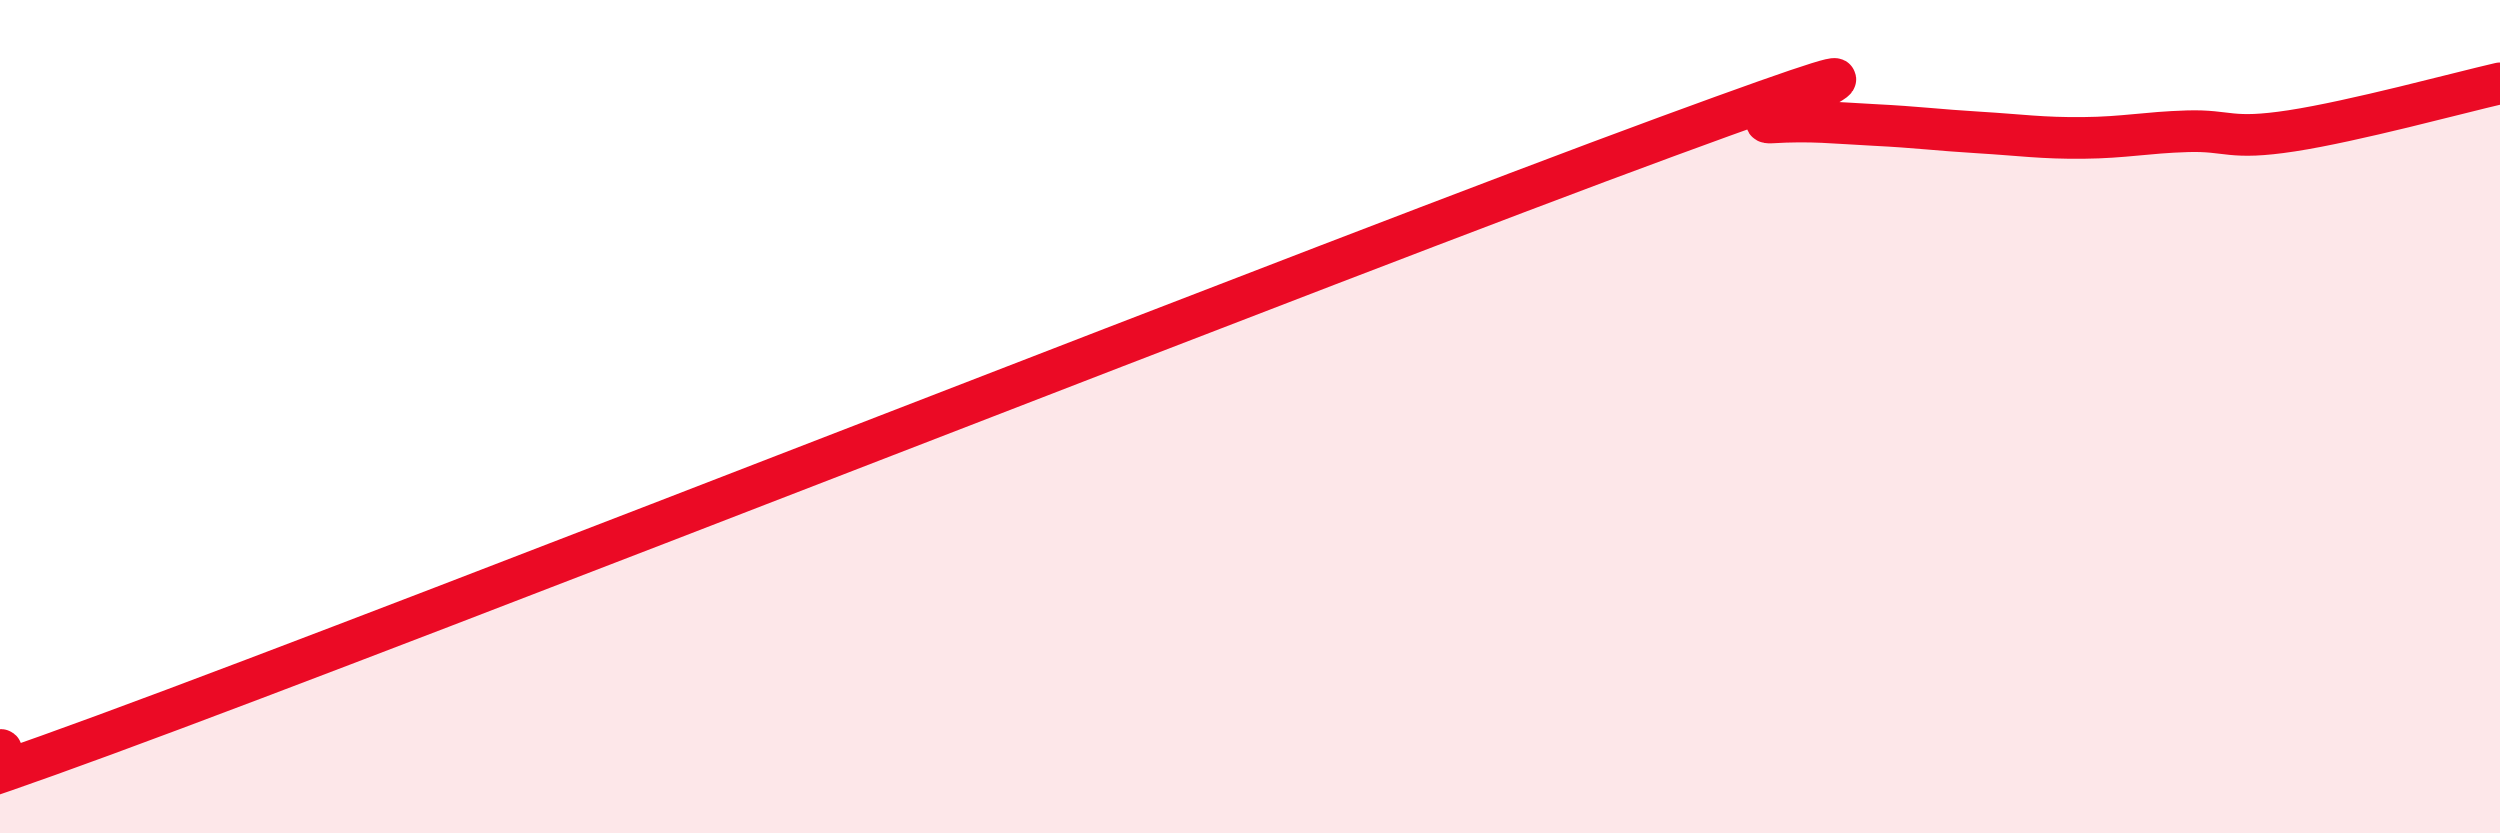
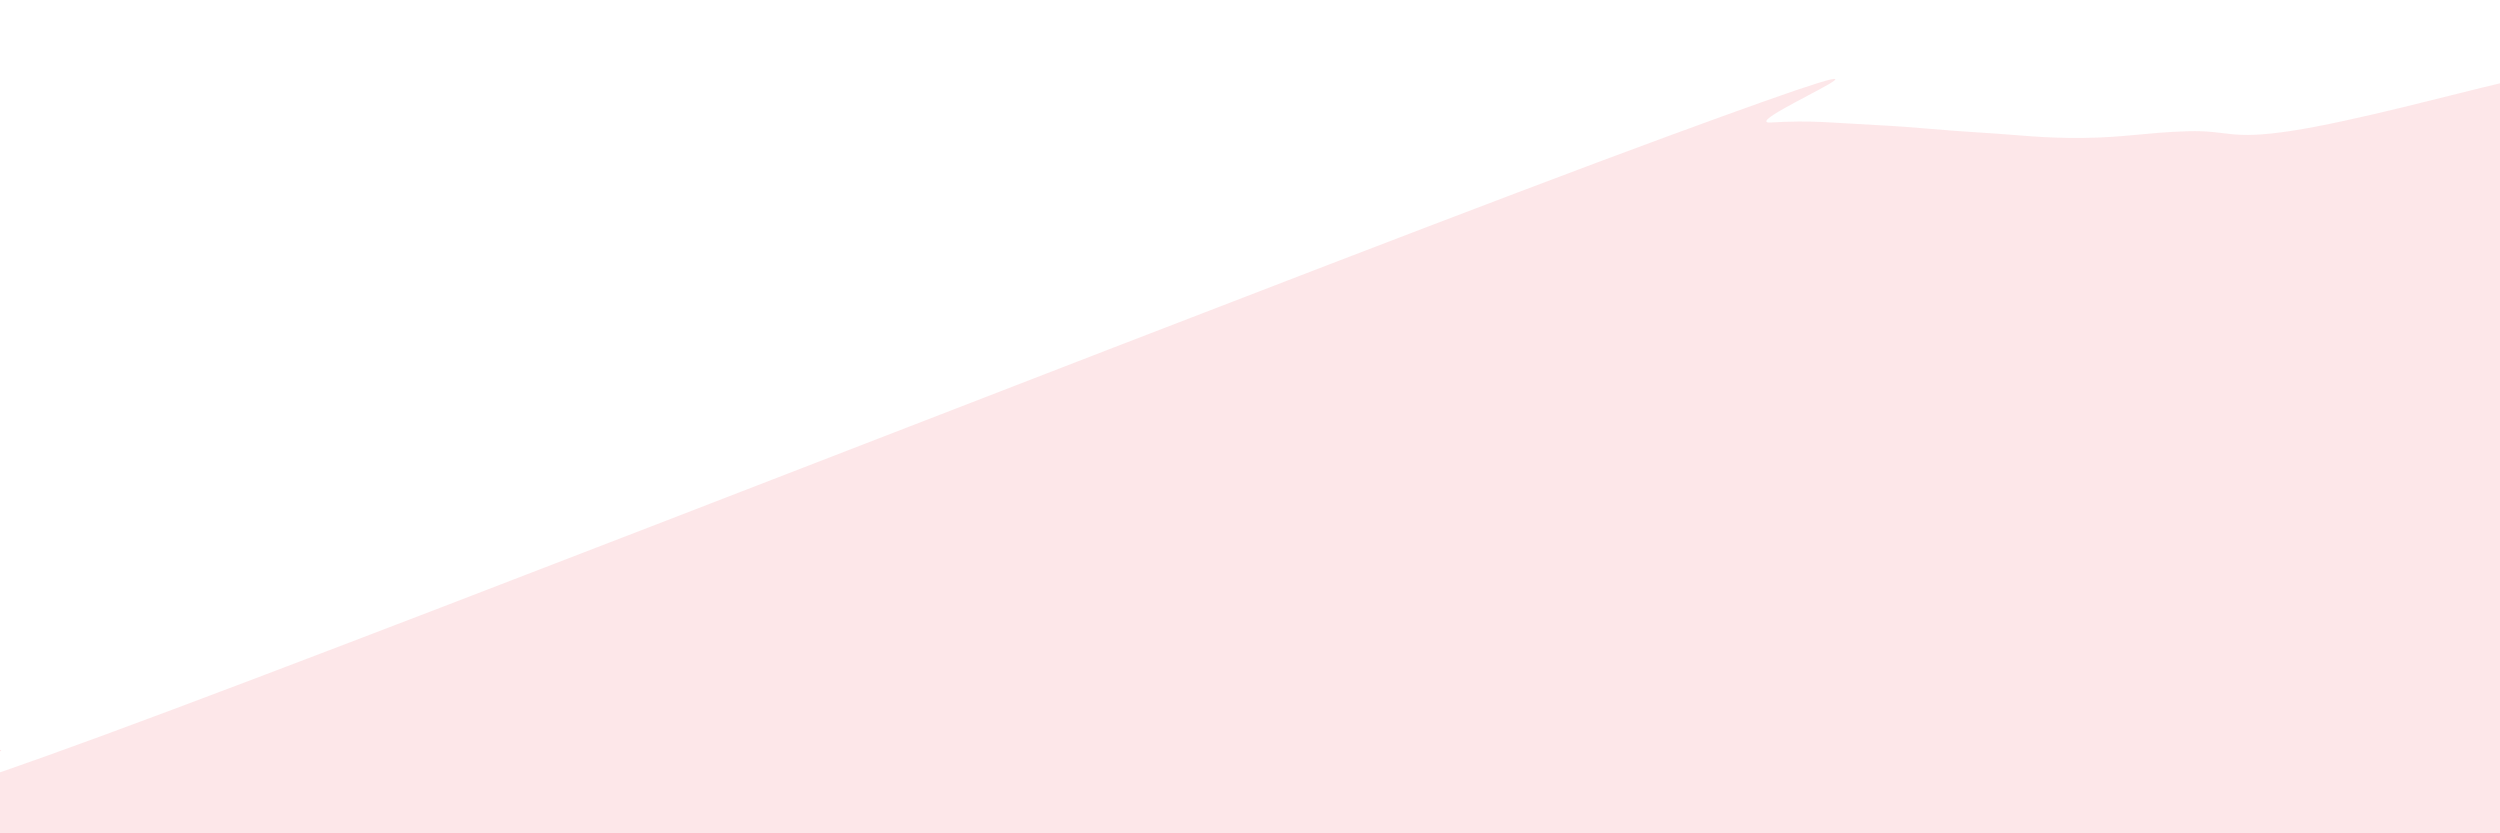
<svg xmlns="http://www.w3.org/2000/svg" width="60" height="20" viewBox="0 0 60 20">
  <path d="M 0,18 C 0.5,17.93 -5.5,20.58 2.5,17.64 C 10.5,14.7 32,6.22 40,3.28 C 48,0.34 41.5,3 42.5,2.94 C 43.5,2.88 44,2.95 45,3 C 46,3.05 46.5,3.12 47.5,3.18 C 48.5,3.24 49,3.32 50,3.31 C 51,3.3 51.5,3.18 52.5,3.15 C 53.5,3.12 53.5,3.37 55,3.14 C 56.5,2.91 59,2.23 60,2L60 20L0 20Z" fill="#EB0A25" opacity="0.1" stroke-linecap="round" stroke-linejoin="round" />
-   <path d="M 0,18 C 0.5,17.93 -5.5,20.58 2.5,17.64 C 10.5,14.7 32,6.22 40,3.28 C 48,0.34 41.5,3 42.5,2.94 C 43.5,2.88 44,2.95 45,3 C 46,3.05 46.5,3.12 47.5,3.18 C 48.5,3.24 49,3.32 50,3.31 C 51,3.3 51.5,3.18 52.5,3.15 C 53.5,3.12 53.5,3.37 55,3.14 C 56.5,2.91 59,2.23 60,2" stroke="#EB0A25" stroke-width="1" fill="none" stroke-linecap="round" stroke-linejoin="round" />
</svg>